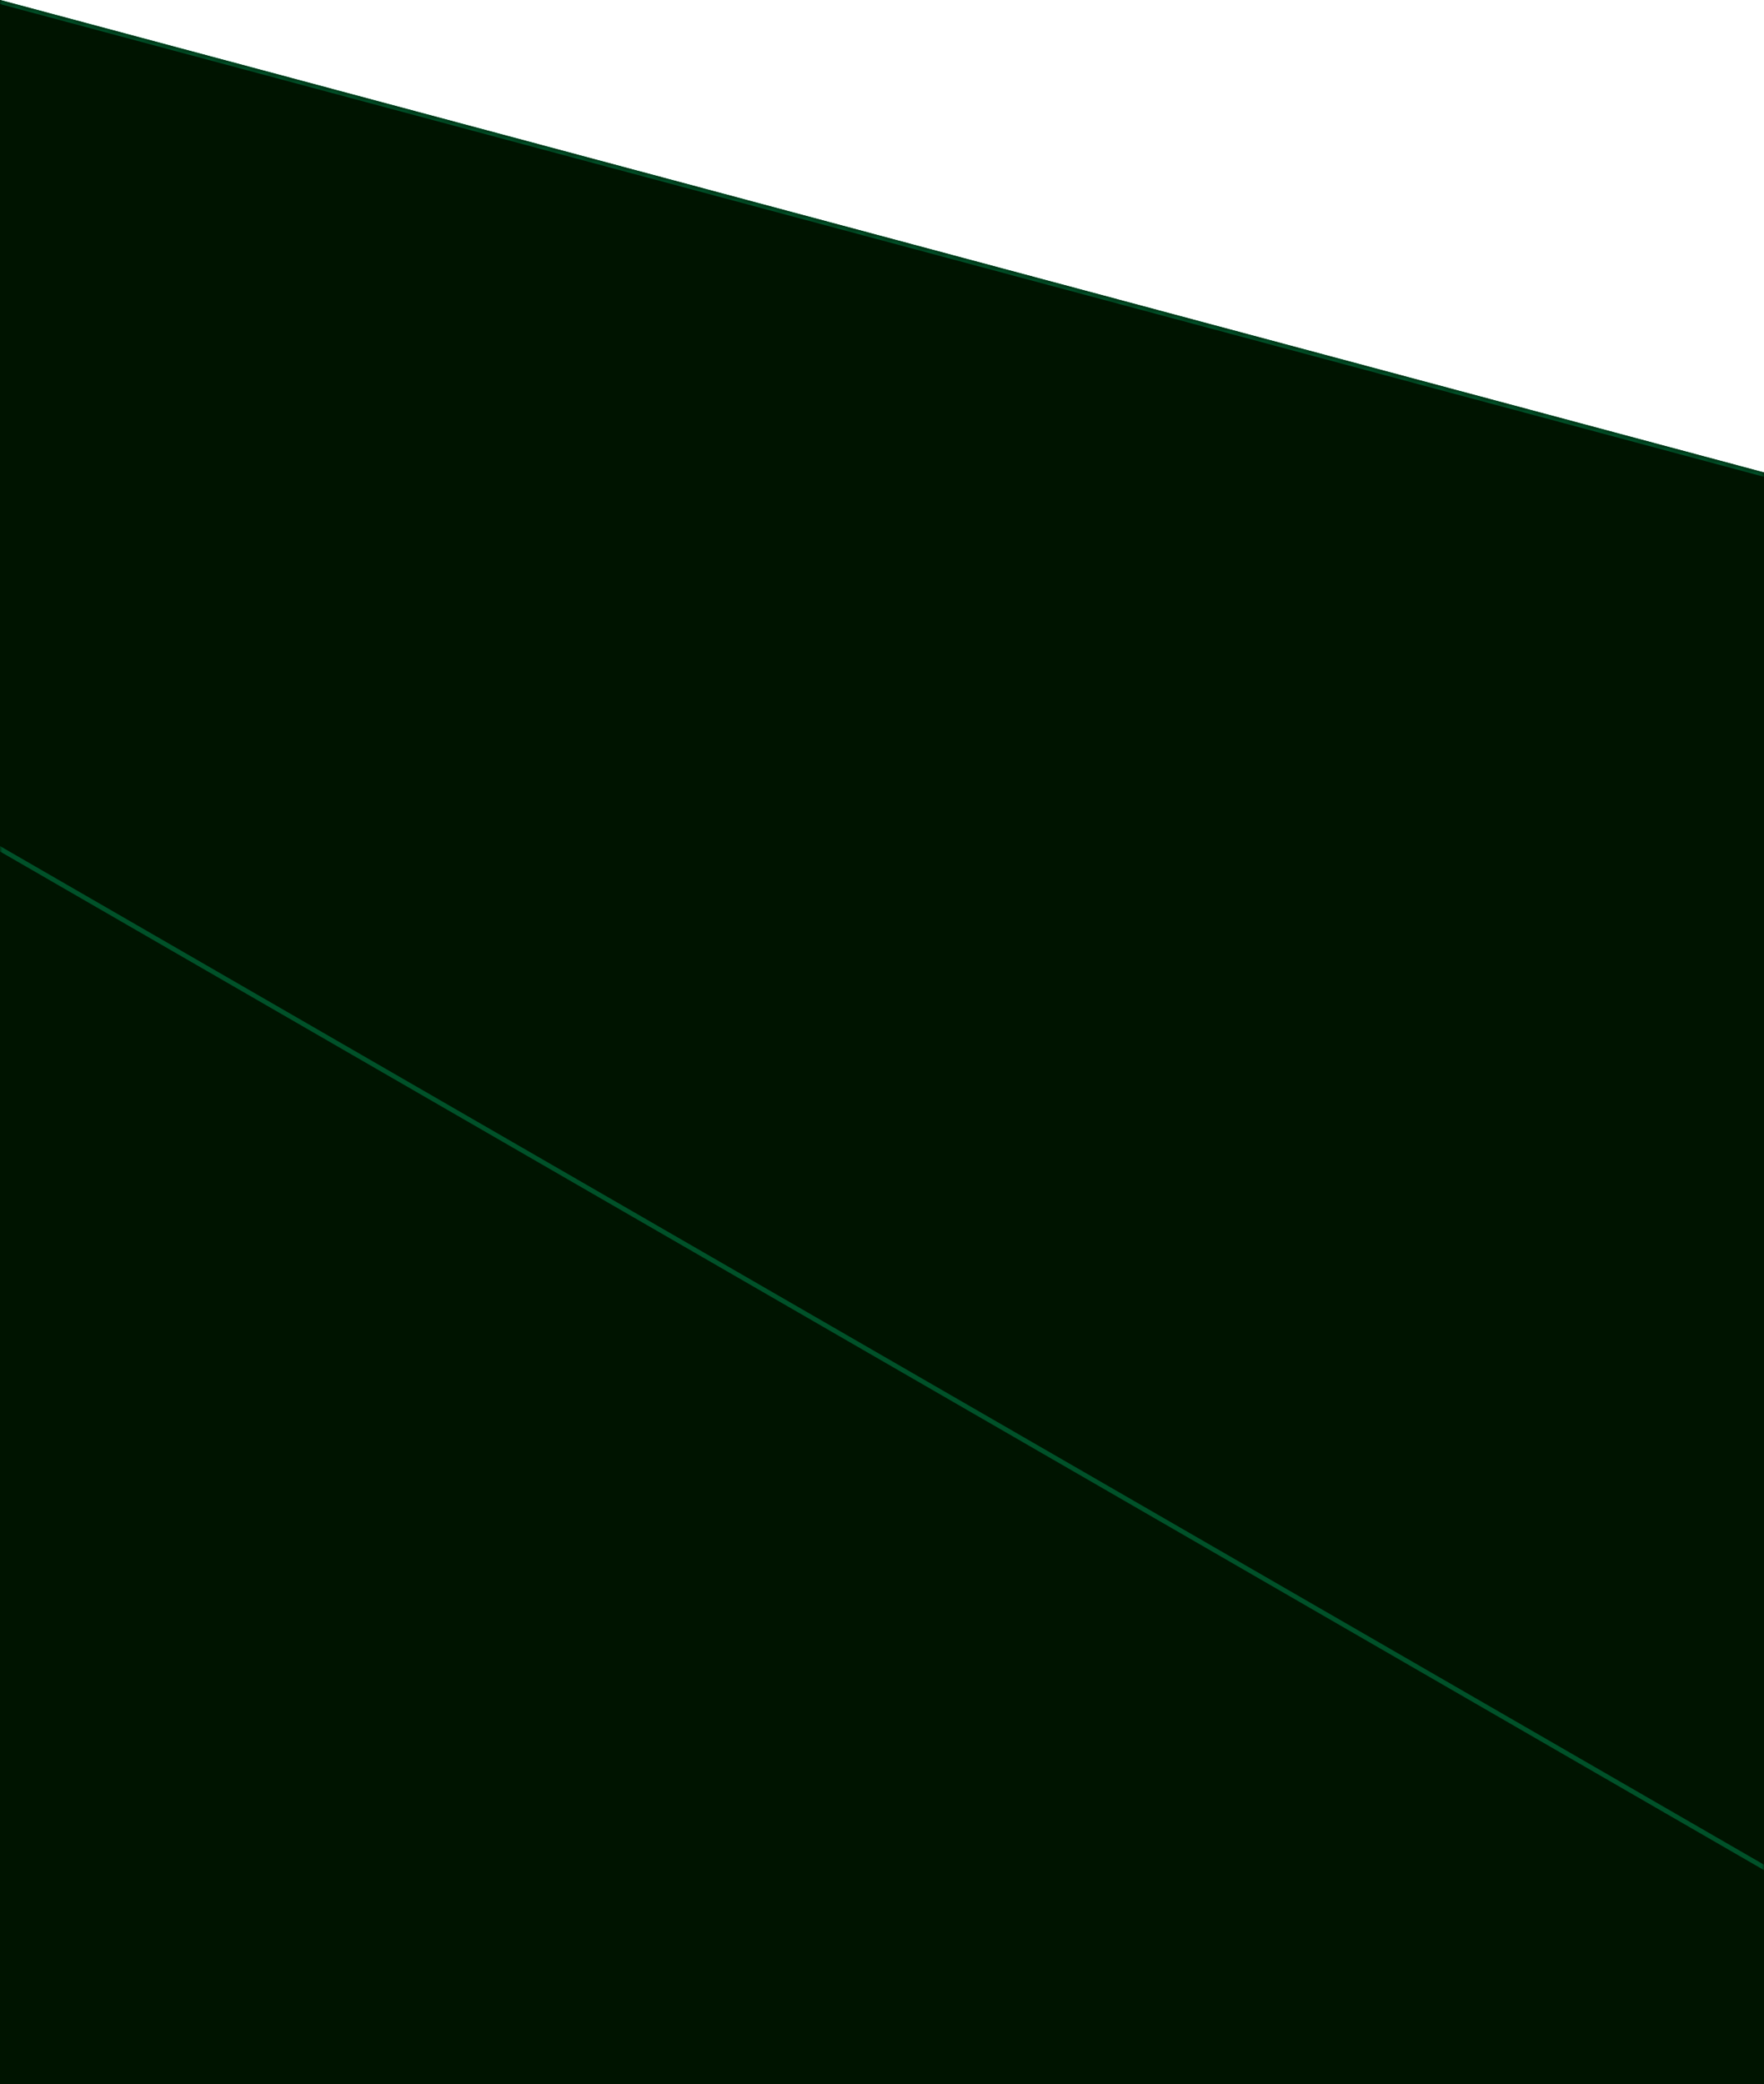
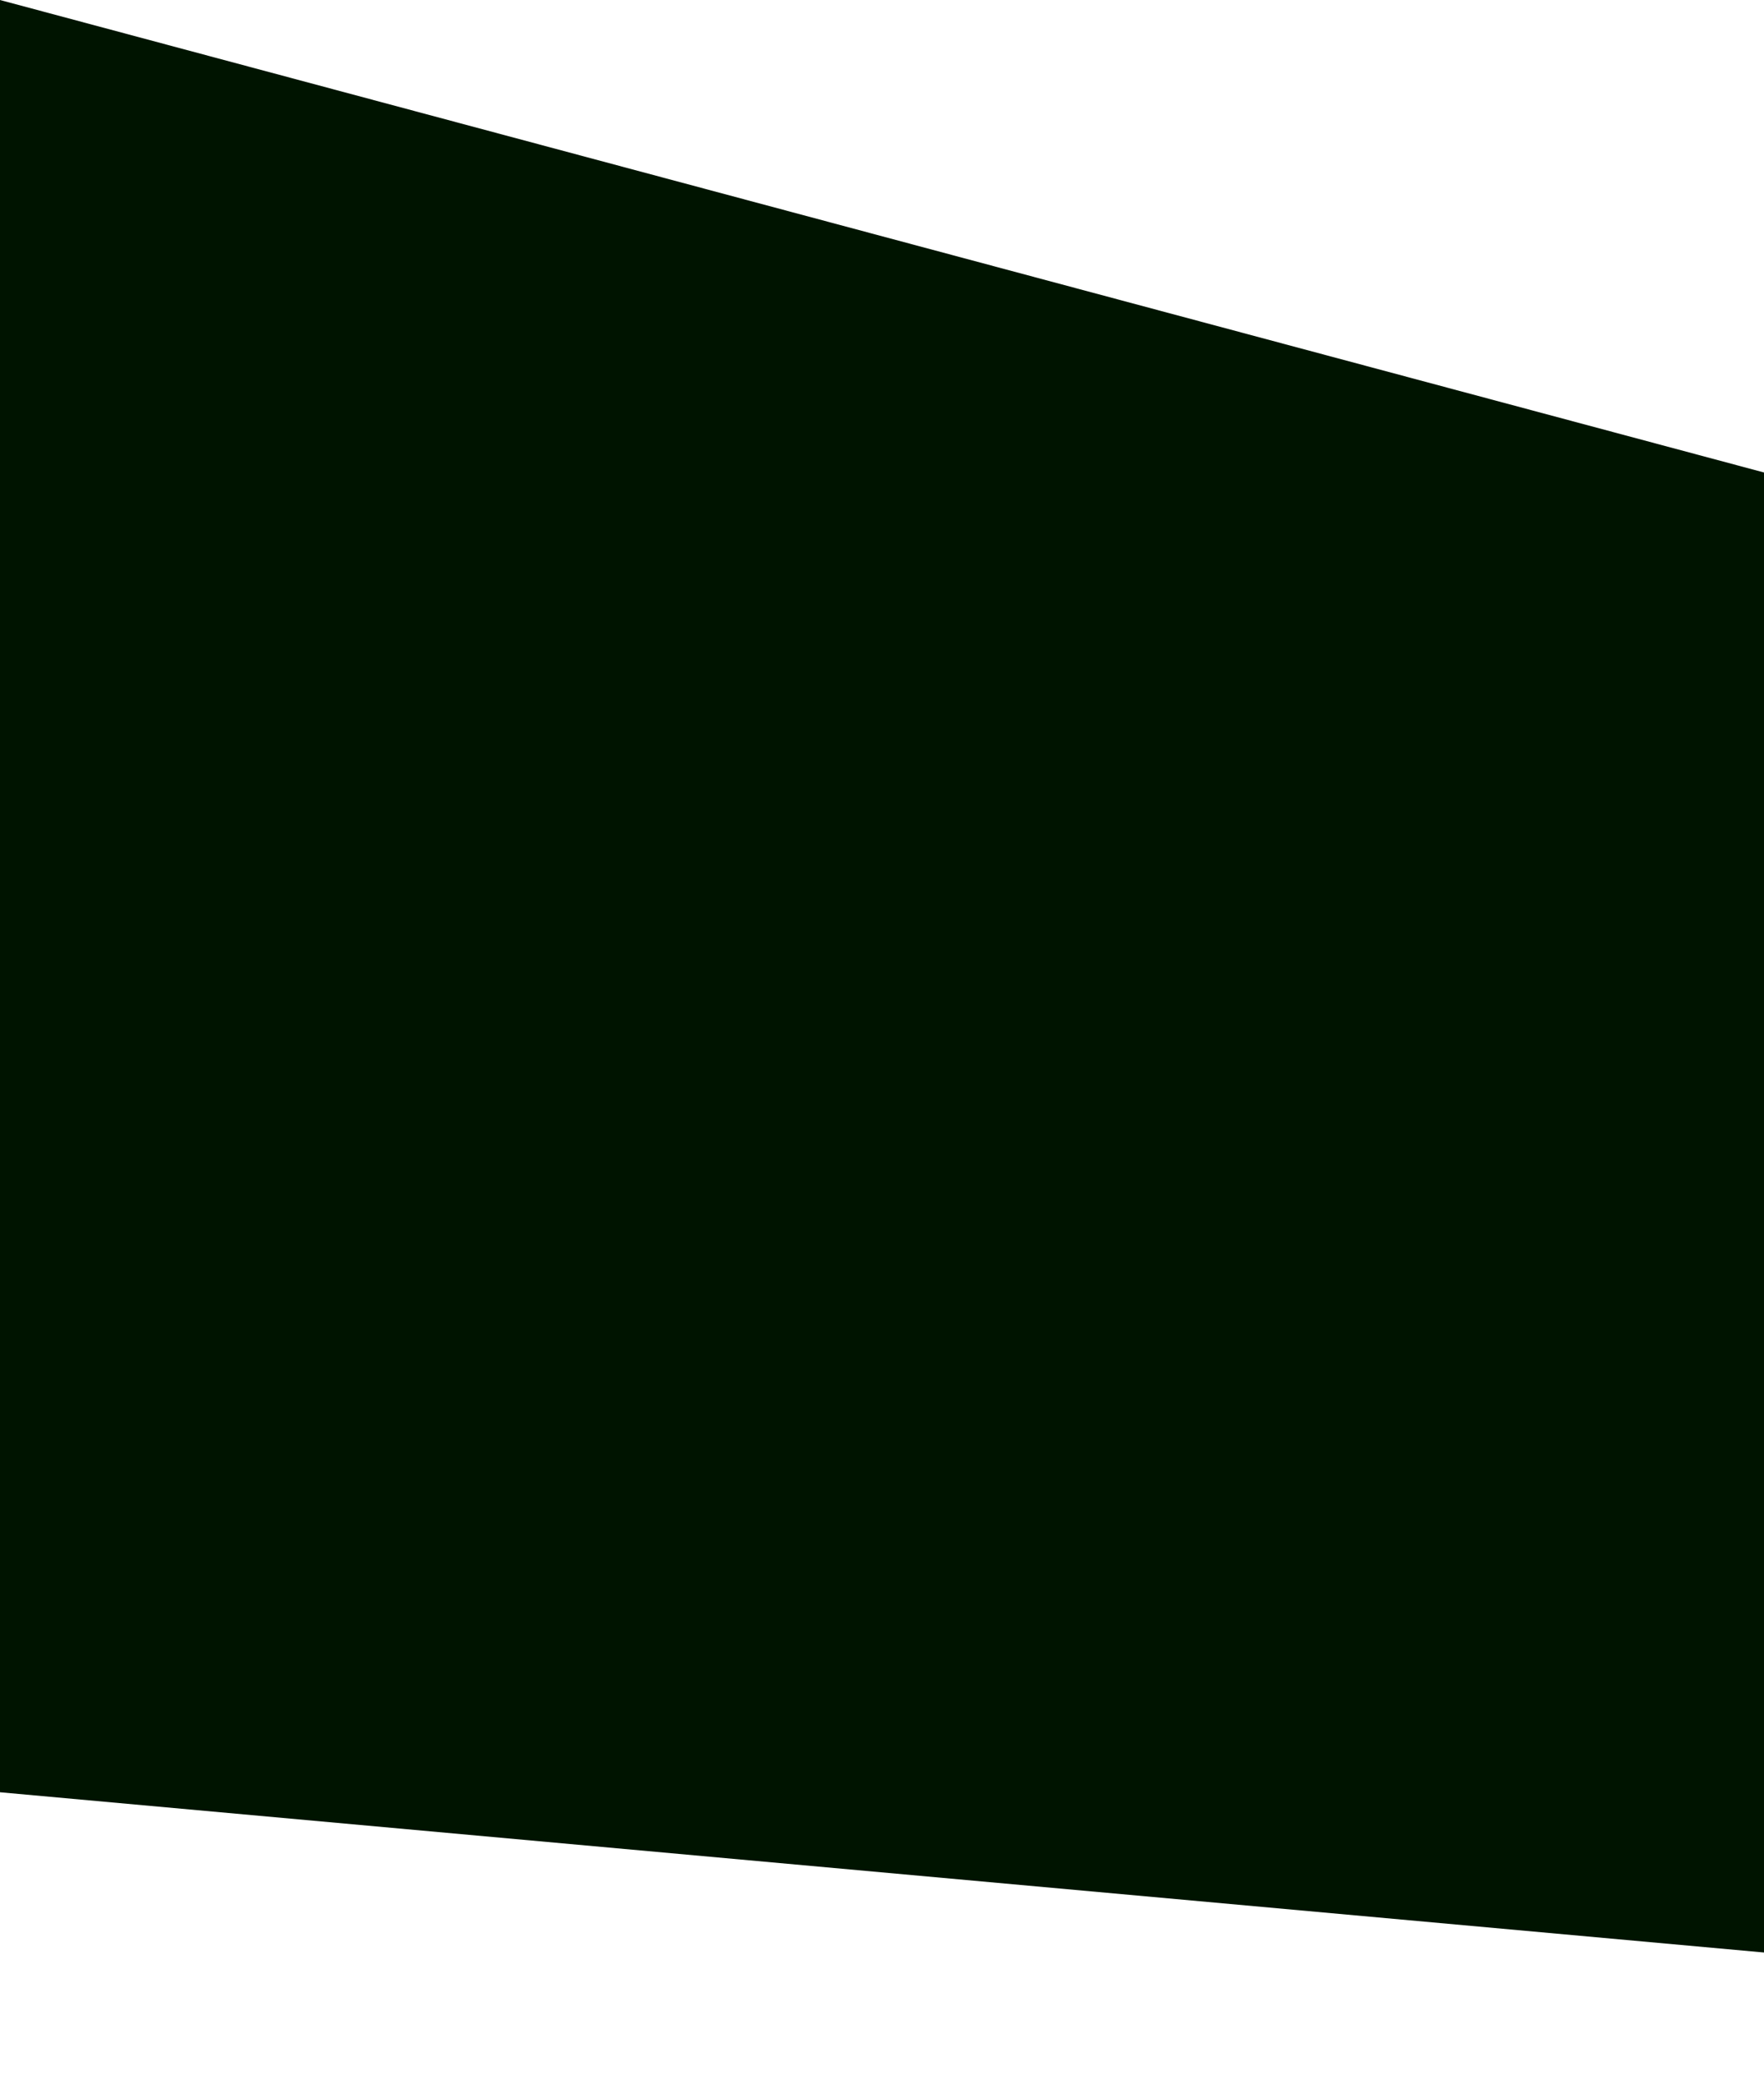
<svg xmlns="http://www.w3.org/2000/svg" xmlns:xlink="http://www.w3.org/1999/xlink" width="375" height="443" viewBox="0 0 375 443">
  <defs>
-     <path id="a" d="M0 380.94L375 415 375 100.427 1.39211559e-13 1.13686838e-13z" />
+     <path id="a" d="M0 380.94L375 415 375 100.427 1.39211559e-13 1.13686838e-13" />
  </defs>
  <g fill="none" fill-rule="evenodd">
-     <path fill="#001400" fill-rule="nonzero" d="M0 443L375 443 375 100.427 1.39211559e-13 1.13686838e-13z" />
    <mask id="b" fill="#fff">
      <use xlink:href="#a" />
    </mask>
    <use fill="#001400" fill-rule="nonzero" xlink:href="#a" />
    <g stroke="#00E089" opacity=".3" stroke-linecap="square" mask="url(#b)">
-       <path transform="rotate(15 12593.897 -11723.7)" d="M-100 2860.391L5822 2860.391" />
-       <path transform="rotate(30 6767.433 -5072.334)" d="M-100 2860.391L5822 2860.391" />
-       <path transform="rotate(45 4780.134 -2803.677)" d="M-100 2860.391L5822 2860.391" />
-       <path transform="rotate(60 3751.433 -1629.334)" d="M-100 2860.391L5822 2860.391" />
      <path transform="rotate(75 3104.764 -891.111)" d="M-100 2860.391L5822 2860.391" />
      <path transform="rotate(105 2296.63 31.438)" d="M-100 2860.391L5822 2860.391" />
      <path transform="rotate(120 2010.144 358.483)" d="M-100 2860.391L5822 2860.391" />
      <path transform="rotate(135 1764.134 639.323)" d="M-100 2860.391L5822 2860.391" />
      <path transform="rotate(150 1543.567 891.117)" d="M-100 2860.391L5822 2860.391" />
    </g>
  </g>
</svg>